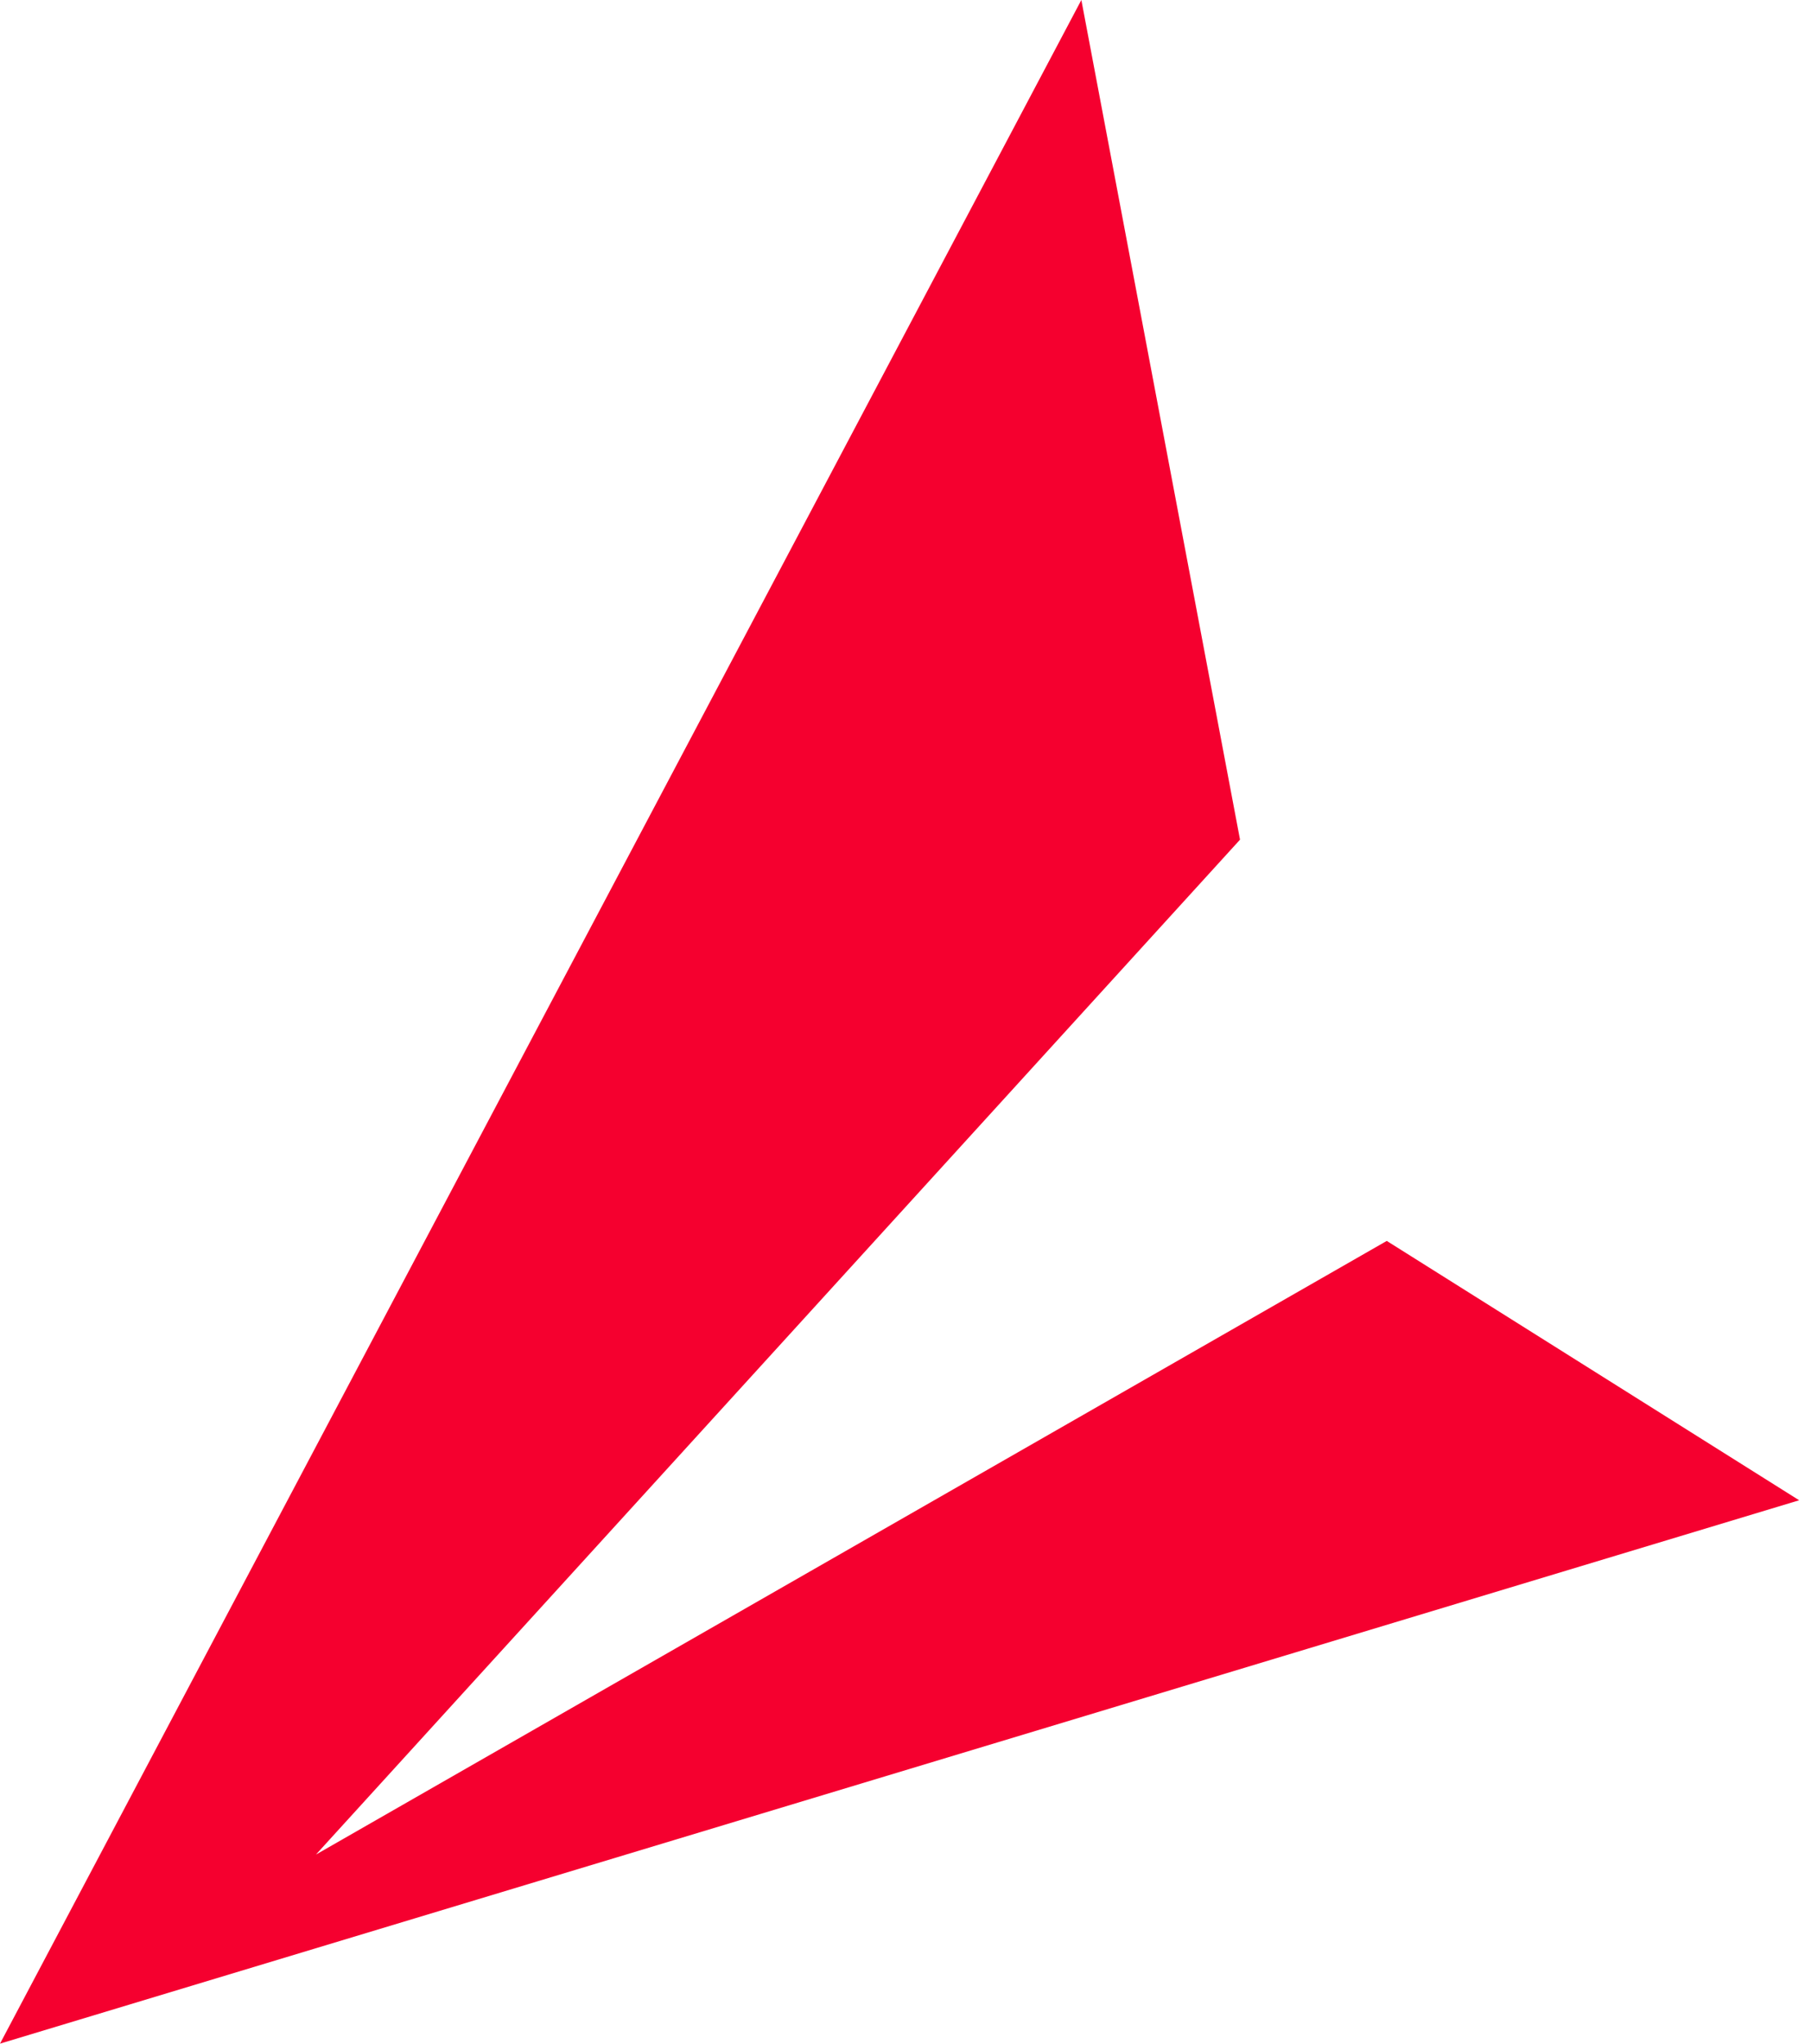
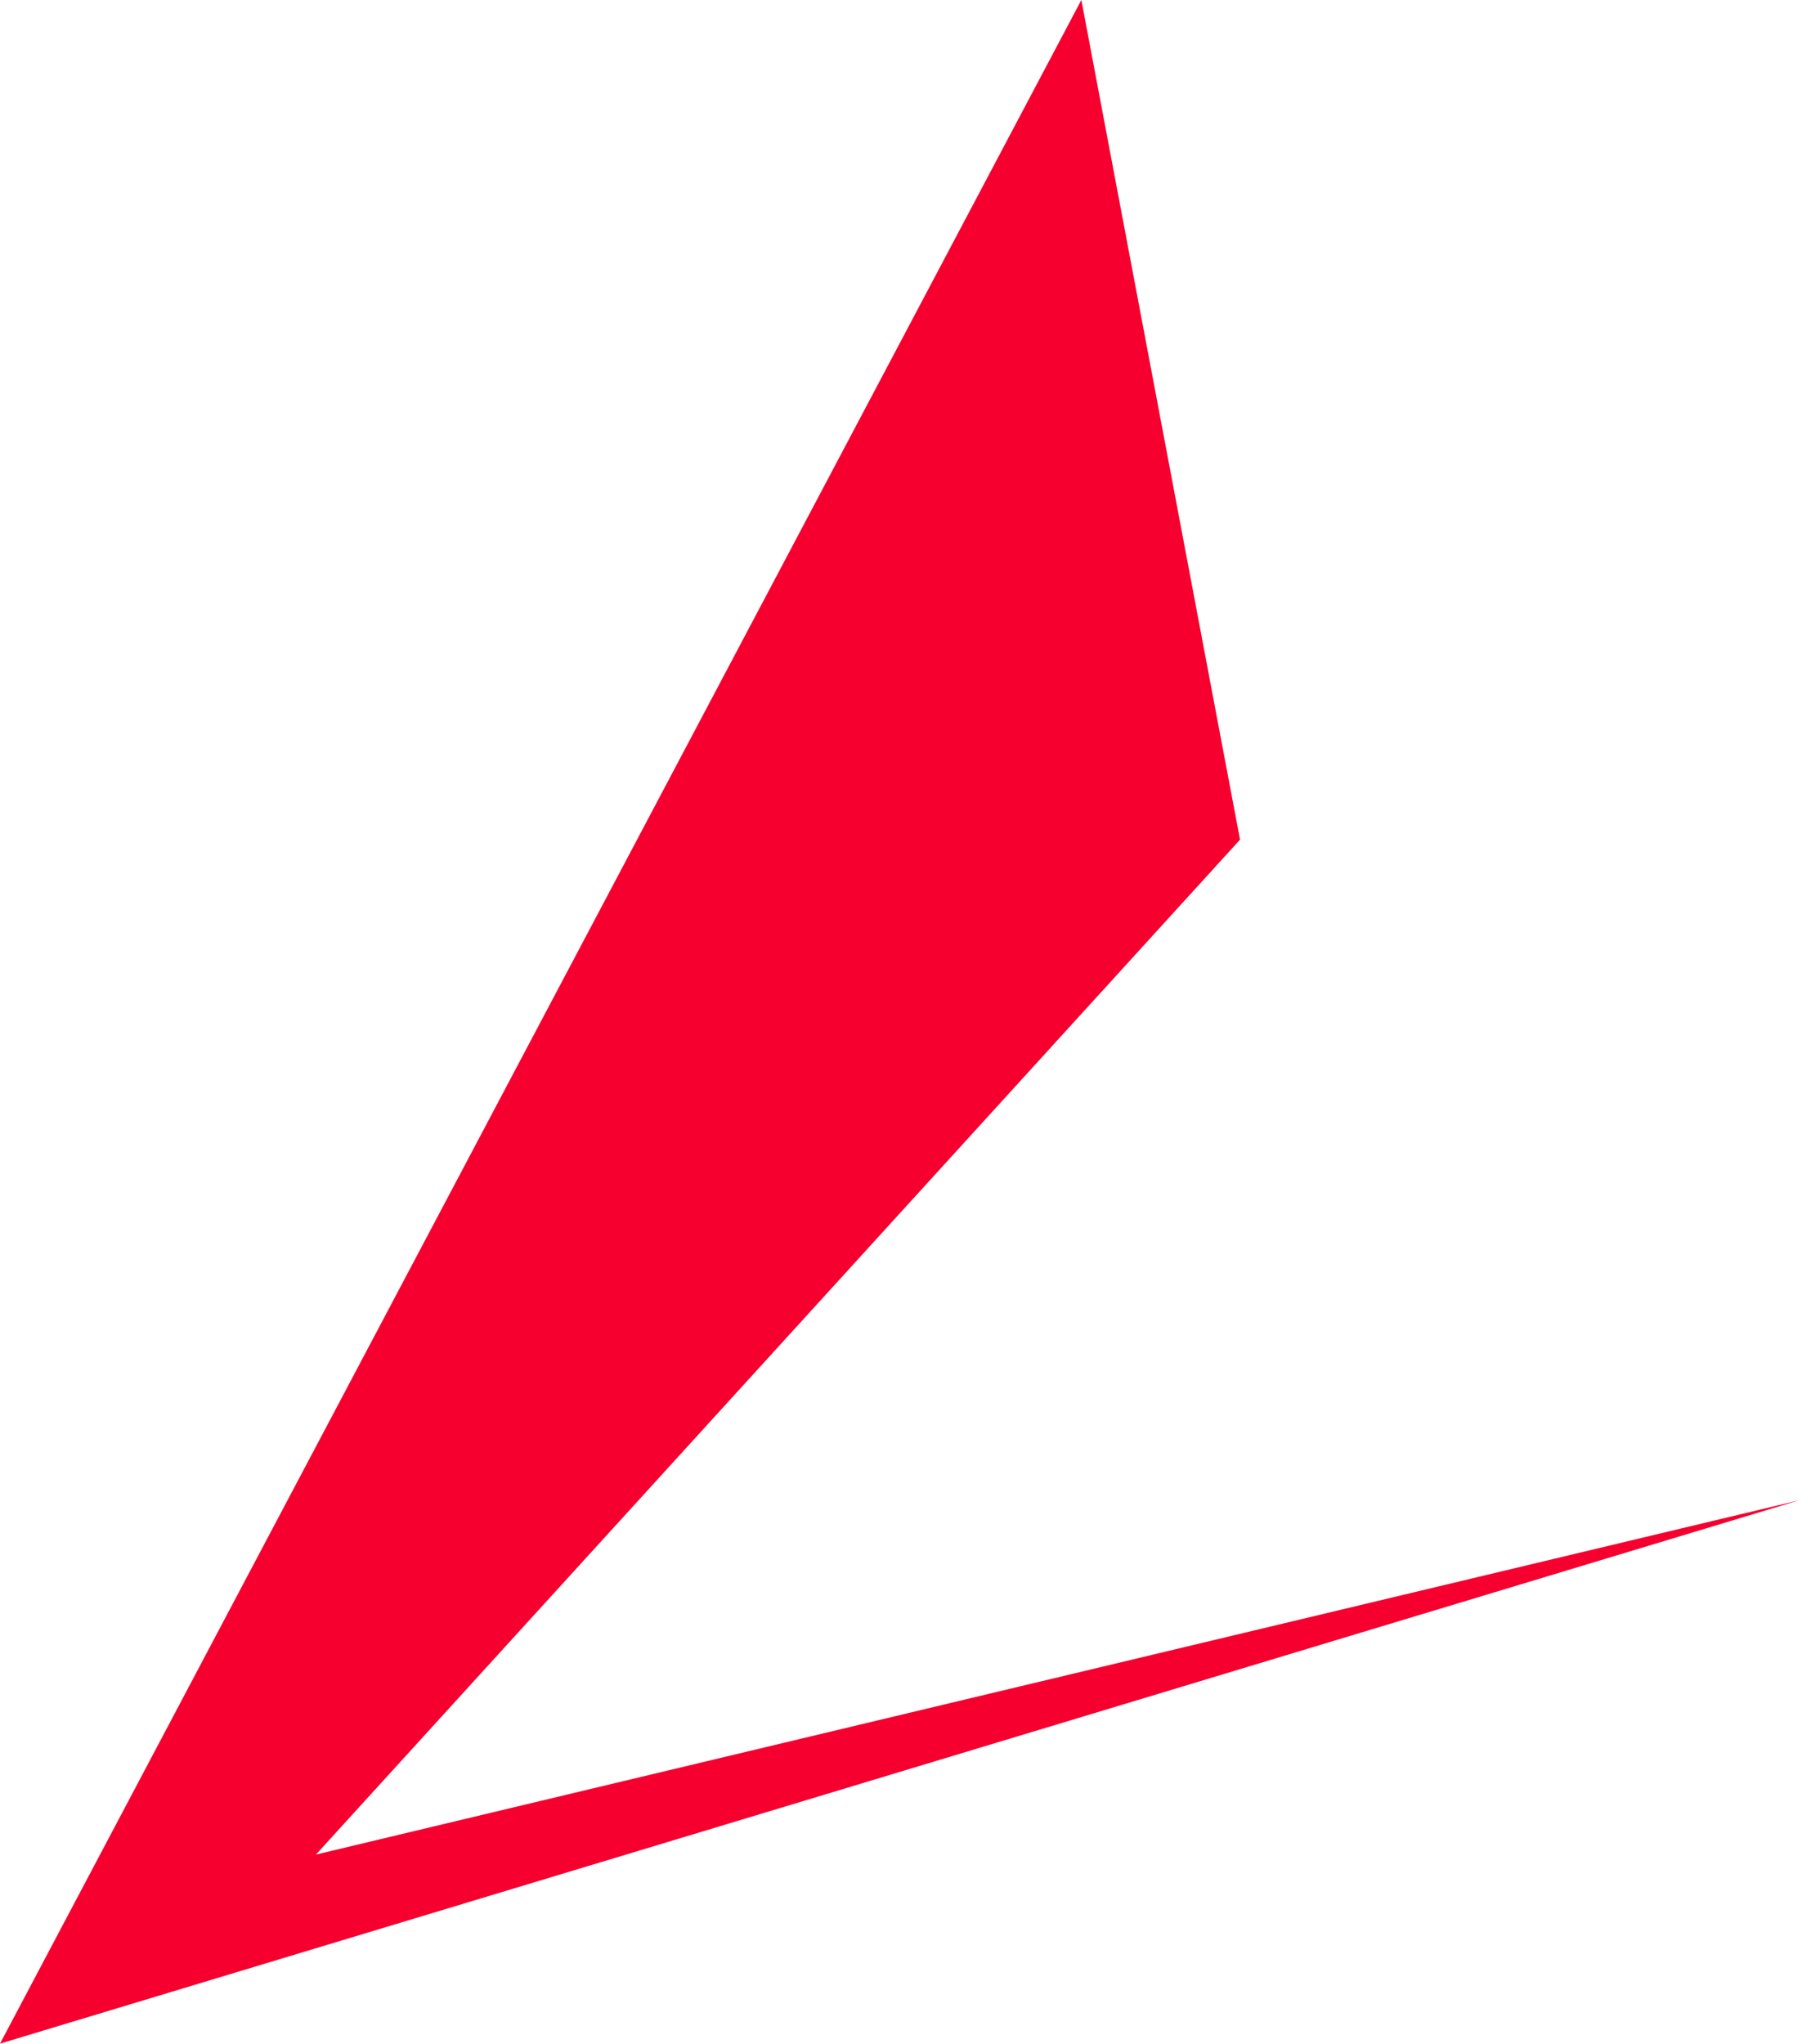
<svg xmlns="http://www.w3.org/2000/svg" width="39" height="44" viewBox="0 0 39 44" fill="none">
-   <path d="M23.287 0L0 44L38.745 32.301L29.864 26.717L6.804 39.929L26.704 18.078L23.287 0Z" fill="#F5002F" />
+   <path d="M23.287 0L0 44L38.745 32.301L6.804 39.929L26.704 18.078L23.287 0Z" fill="#F5002F" />
</svg>